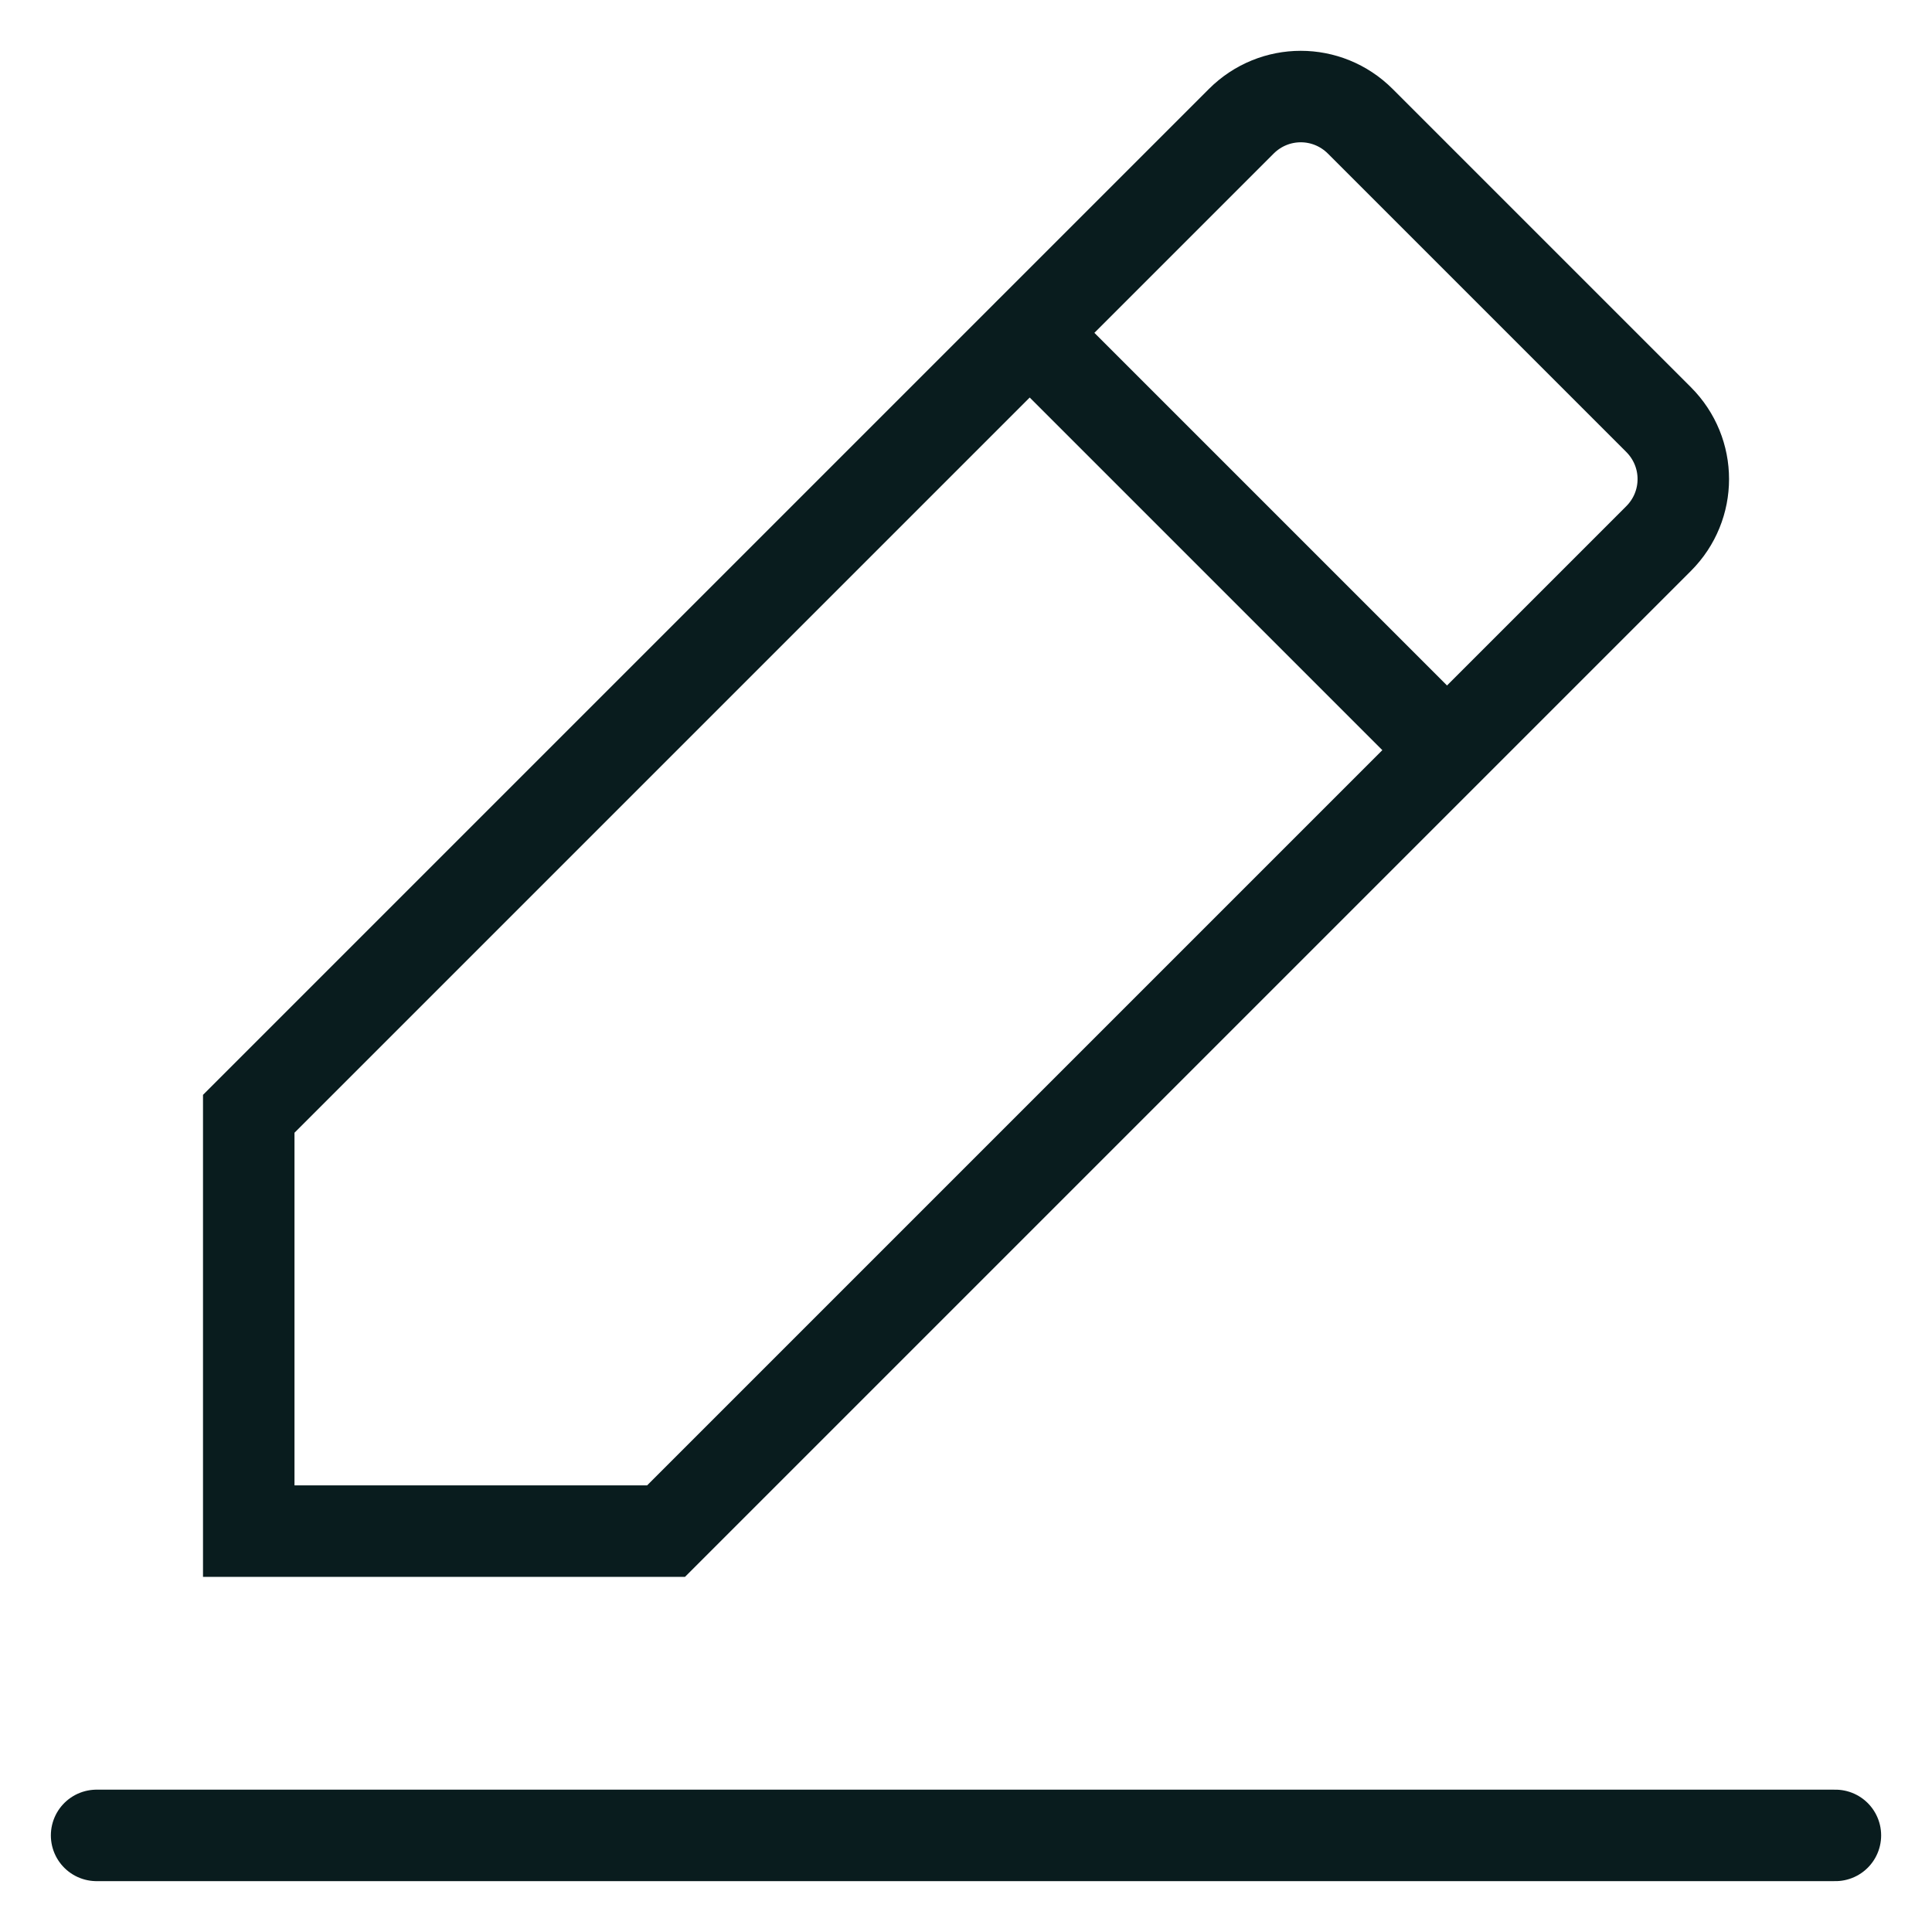
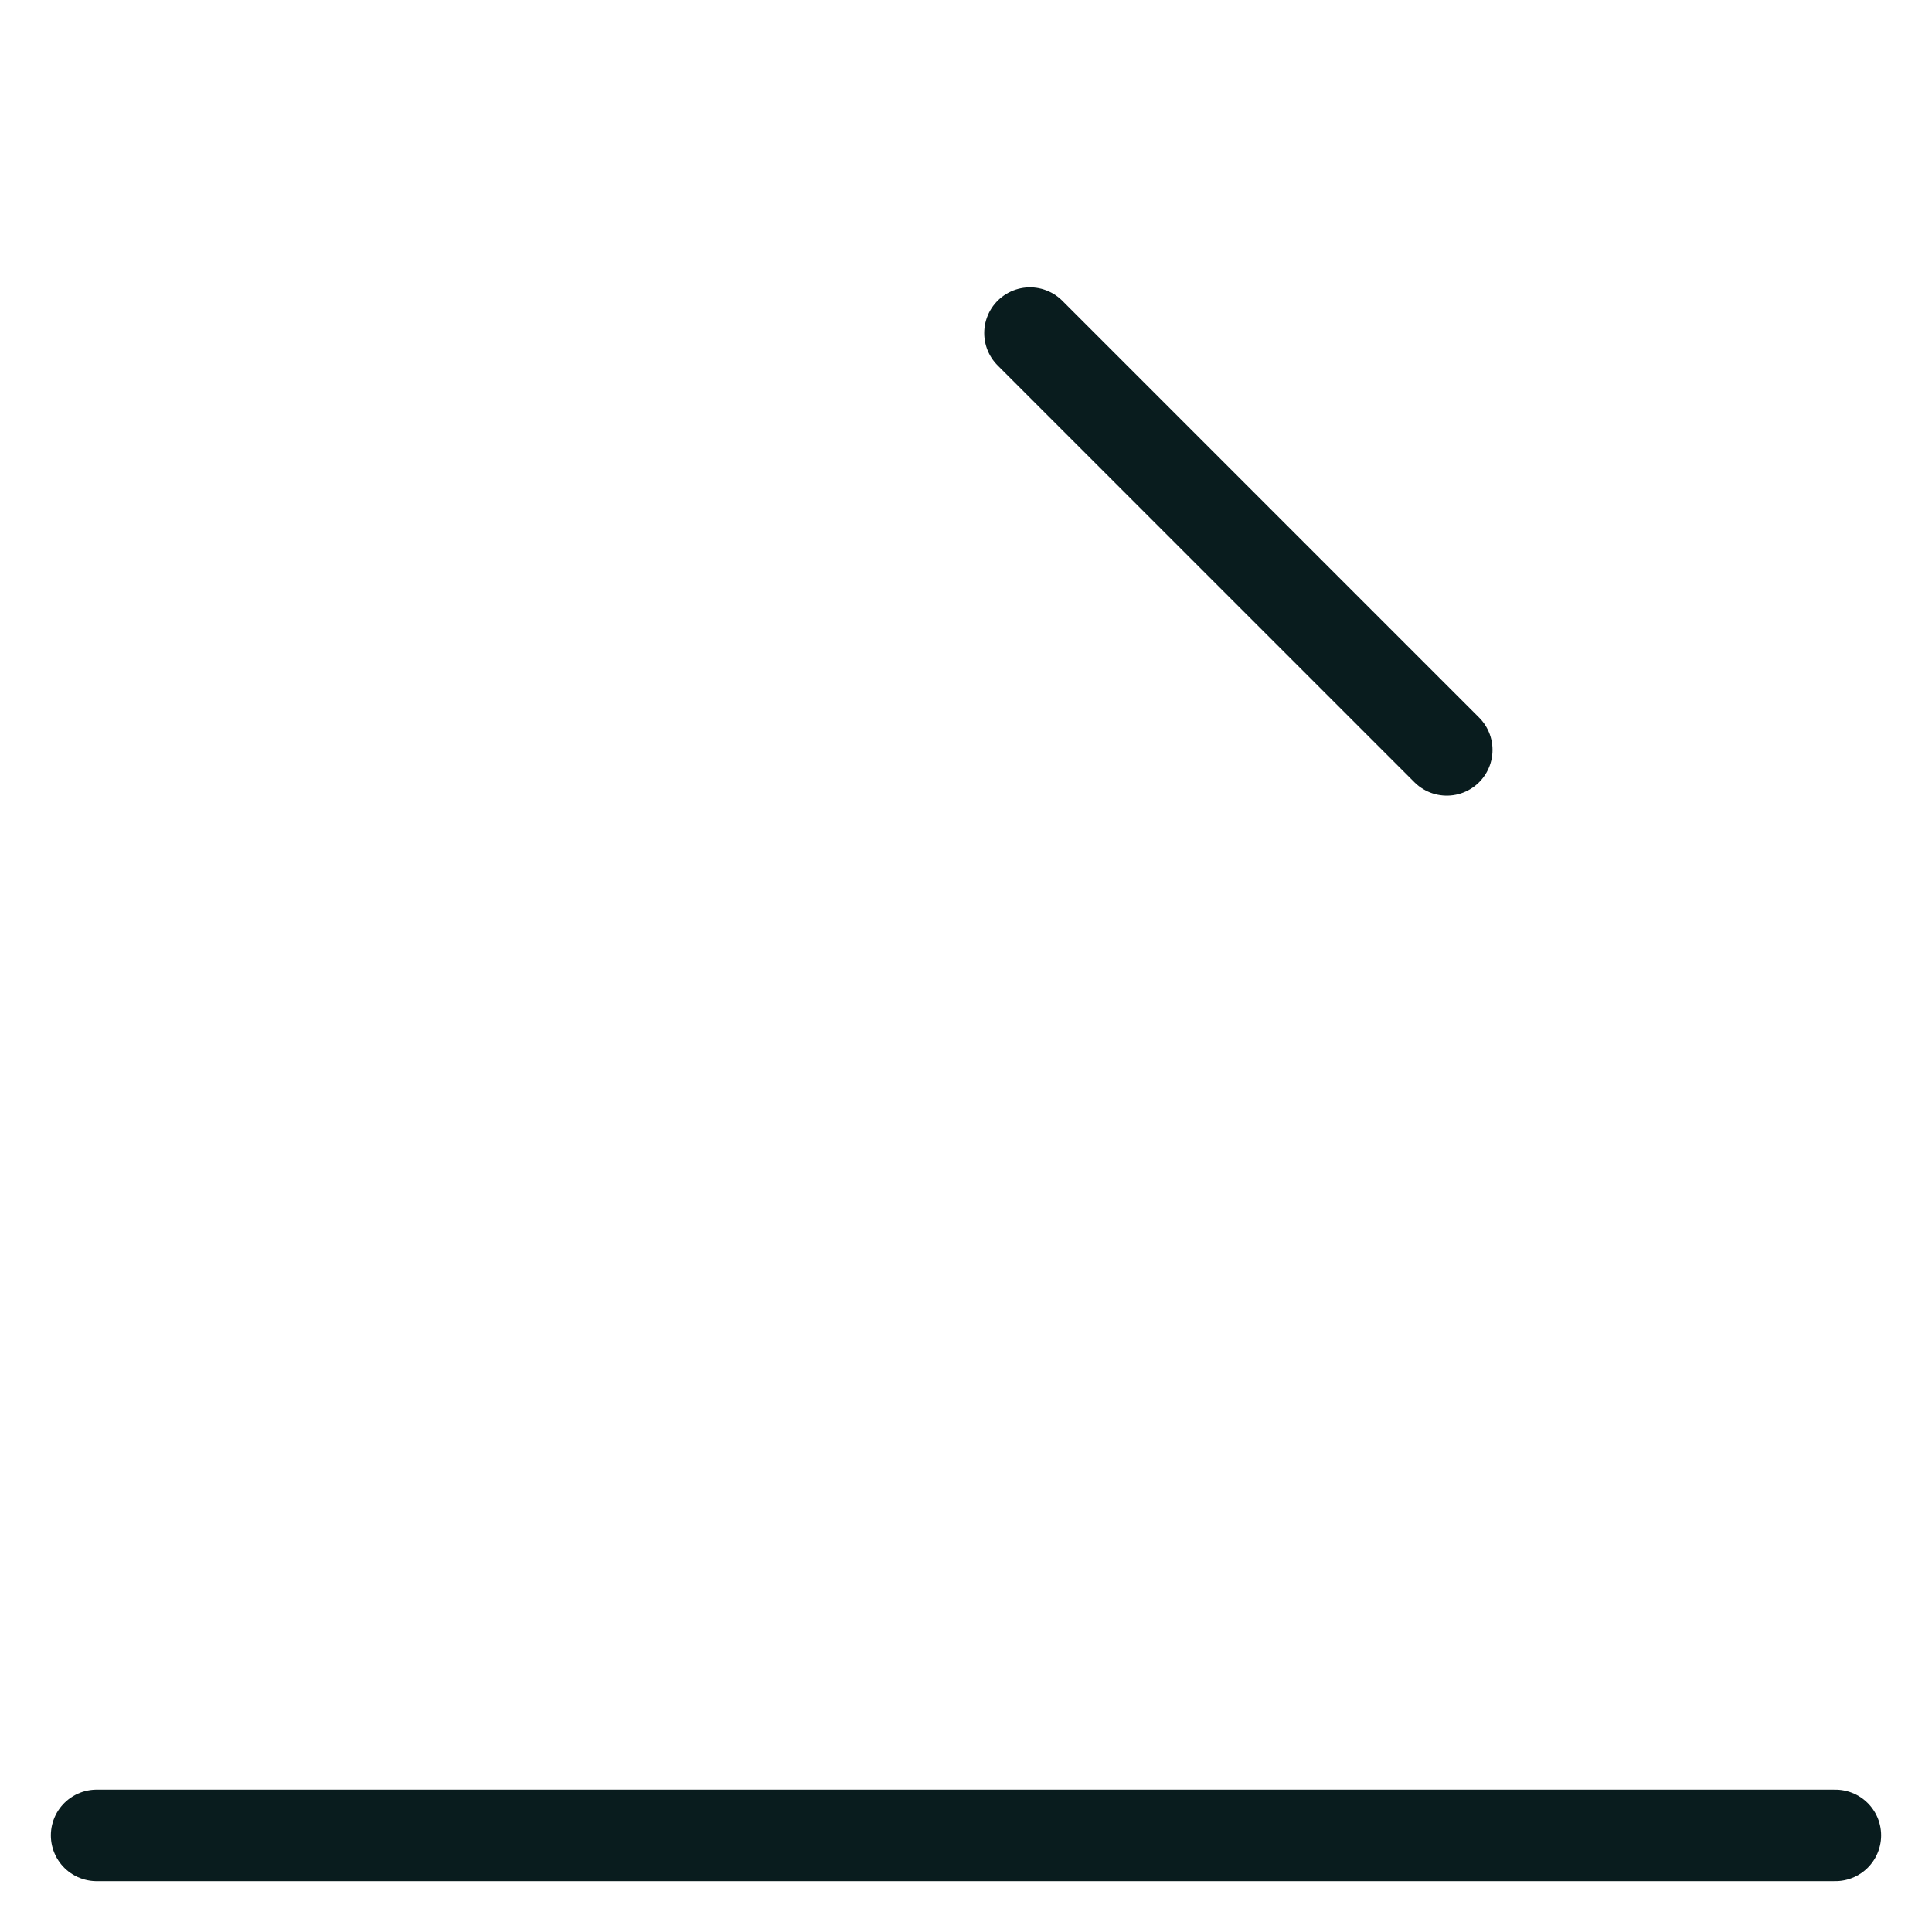
<svg xmlns="http://www.w3.org/2000/svg" width="20" height="20" viewBox="0 0 20 20" fill="none">
  <g clip-path="url(#clip0_8007_5668)">
    <path d="M1 19H19" stroke="#091C1E" stroke-width="0.947" stroke-linecap="round" />
-     <path d="M2.575 15.85H6.895L17.169 5.576C17.511 5.234 17.511 4.685 17.169 4.343L14.082 1.256C13.74 0.914 13.191 0.914 12.849 1.256L2.575 11.53V15.85Z" stroke="#091C1E" stroke-width="0.947" stroke-linecap="round" />
    <path d="M14.977 7.763L10.662 3.448" stroke="#091C1E" stroke-width="0.947" stroke-linecap="round" />
  </g>
  <defs>
    <clipPath id="clip0_8007_5668">
      <rect width="20" height="20" fill="white" />
    </clipPath>
  </defs>
</svg>